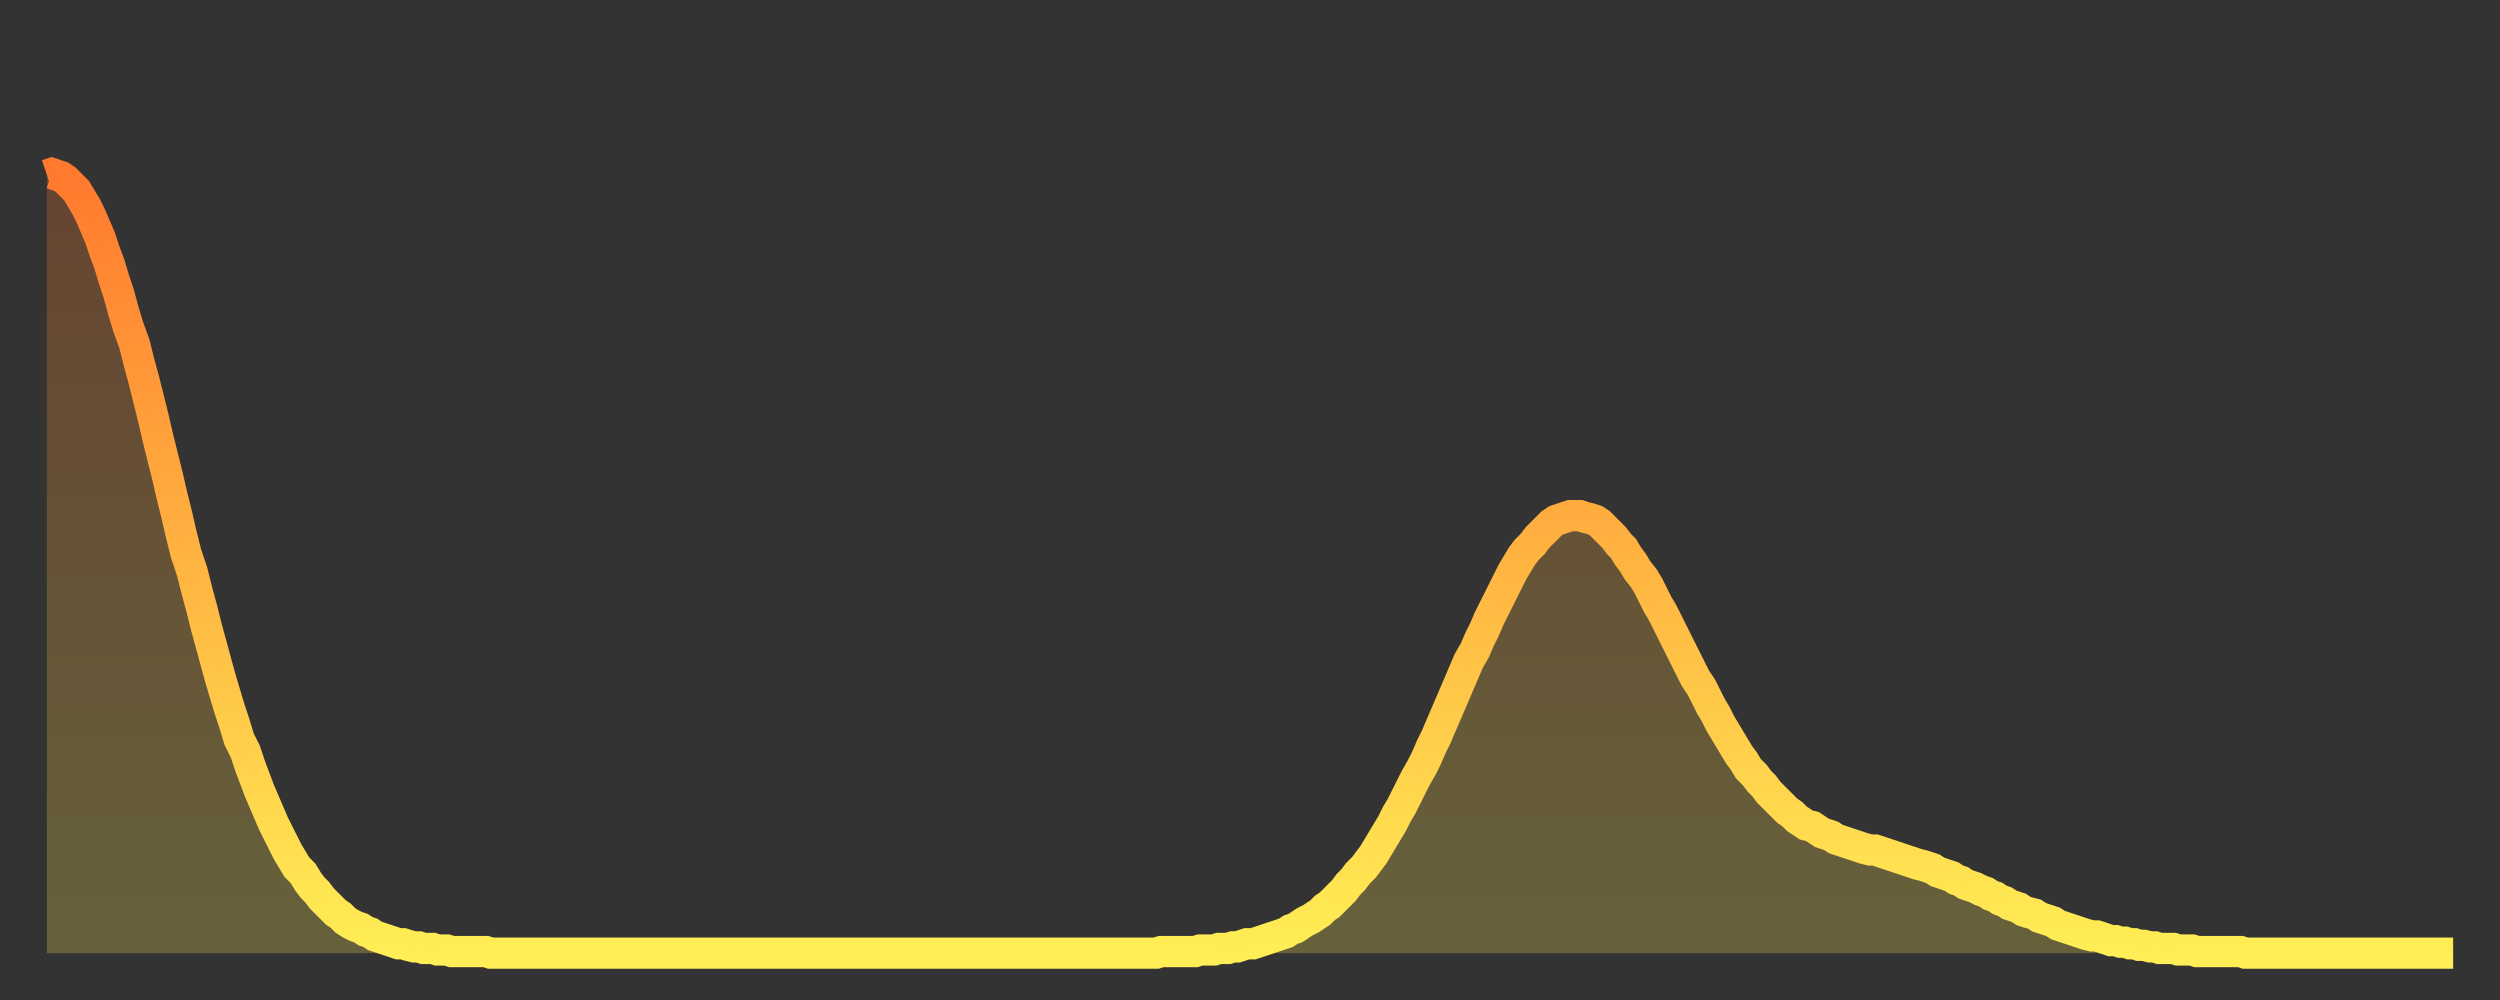
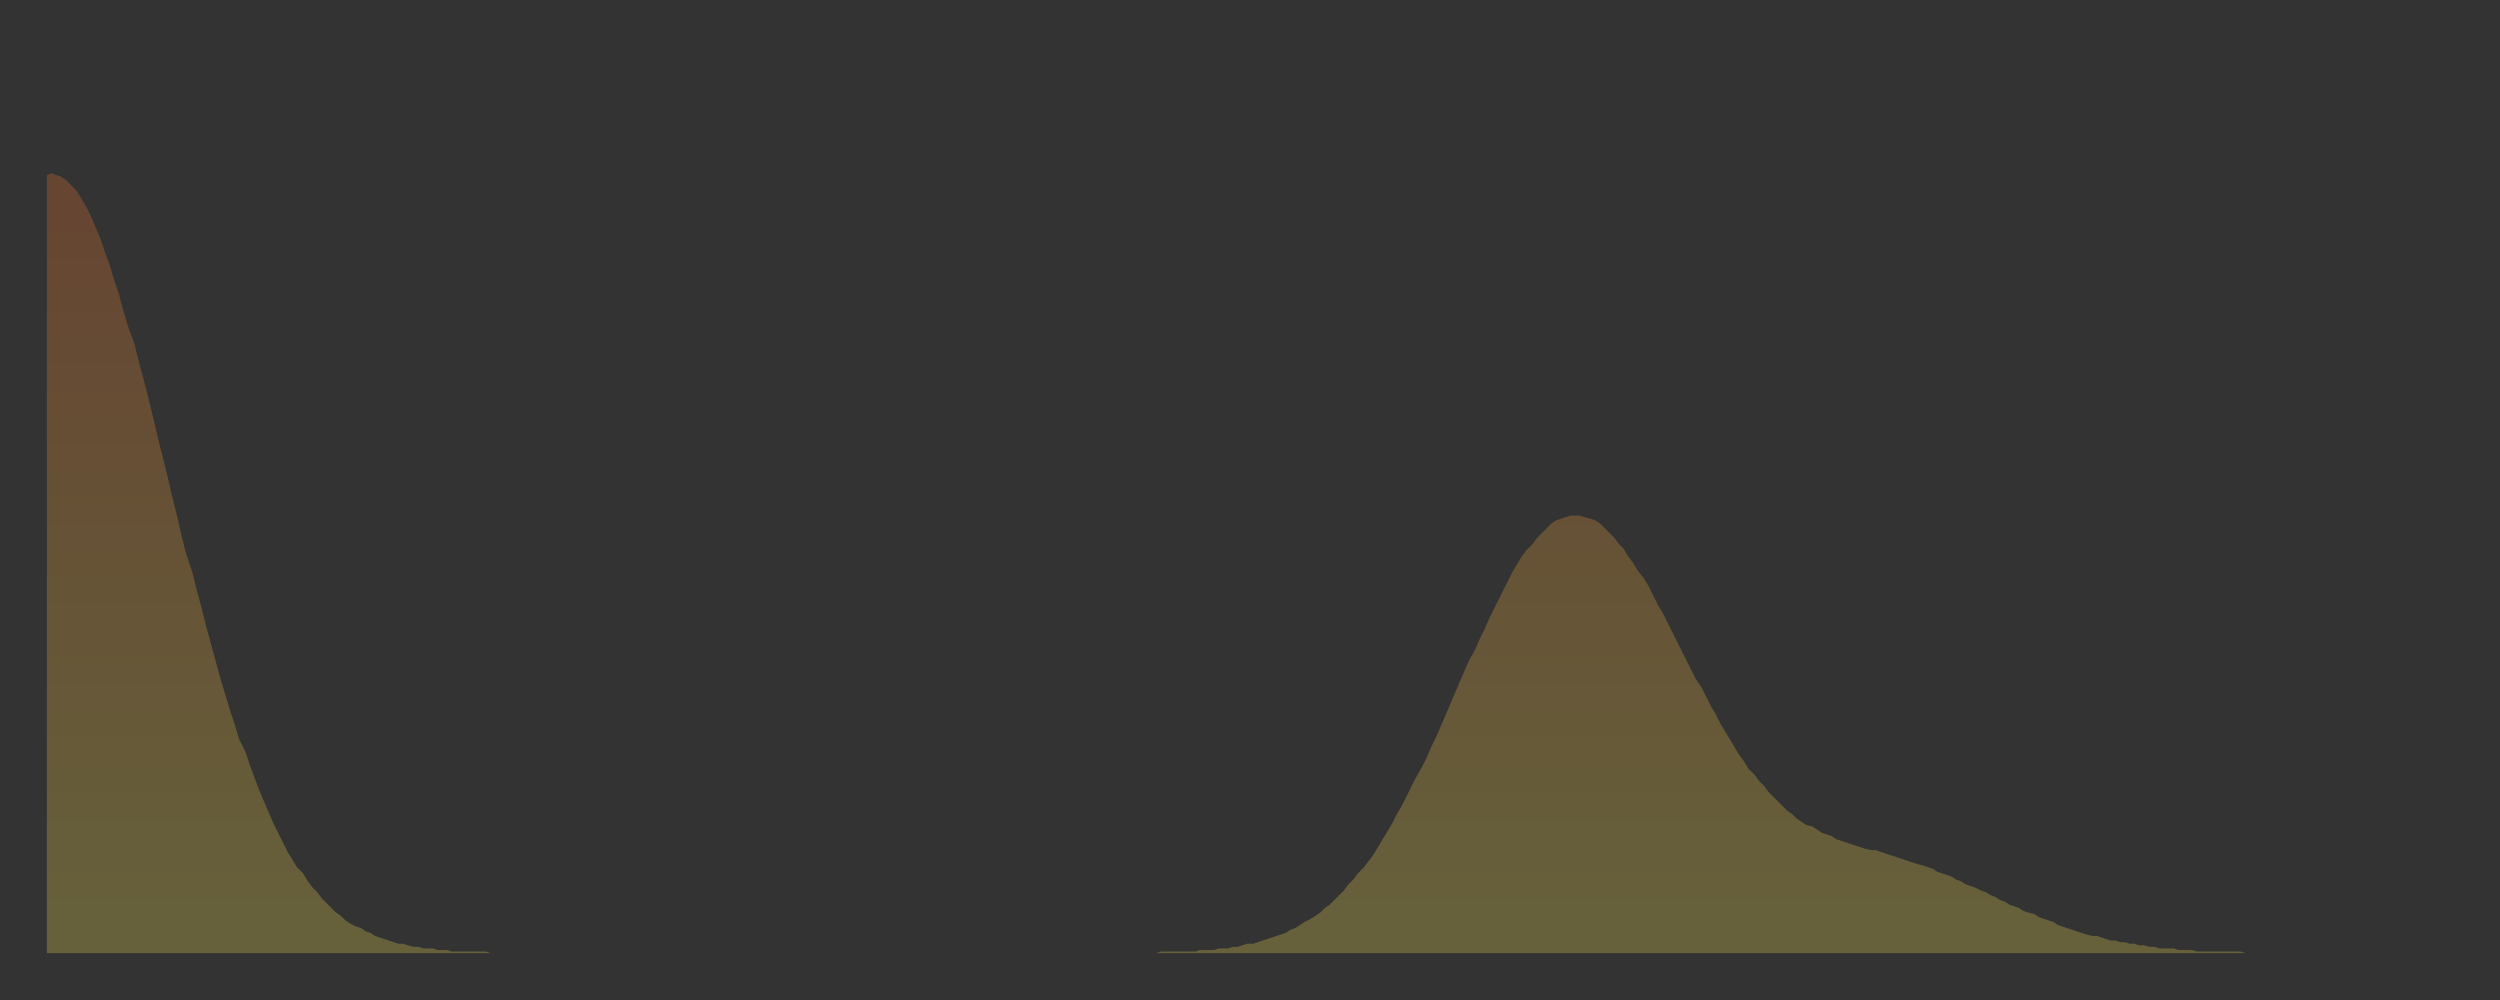
<svg xmlns="http://www.w3.org/2000/svg" baseProfile="full" height="64" version="1.1" width="160">
  <rect width="100%" height="100%" fill="#333333" stroke="none" />
  <defs>
    <linearGradient id="id257328" x1="0" x2="0" y1="0" y2="1">
      <stop offset="0%" stop-color="#ff792e" />
      <stop offset="50%" stop-color="#ffb441" />
      <stop offset="100%" stop-color="#ffee55" />
    </linearGradient>
  </defs>
  <g transform="translate(3,3)">
    <g>
-       <path d="M 0.0 8.2 0.3 8.1 0.6 8.2 0.9 8.3 1.2 8.5 1.5 8.8 1.9 9.2 2.2 9.7 2.5 10.2 2.8 10.8 3.1 11.5 3.4 12.2 3.7 13.1 4.0 13.9 4.3 14.9 4.6 15.8 4.9 16.9 5.2 17.9 5.6 19.0 5.9 20.2 6.2 21.3 6.5 22.5 6.8 23.7 7.1 25.0 7.4 26.2 7.7 27.4 8.0 28.7 8.3 29.9 8.6 31.2 8.9 32.4 9.3 33.6 9.6 34.8 9.9 35.9 10.2 37.1 10.5 38.2 10.8 39.3 11.1 40.4 11.4 41.4 11.7 42.4 12.0 43.3 12.3 44.3 12.7 45.1 13.0 46.0 13.3 46.8 13.6 47.6 13.9 48.3 14.2 49.0 14.5 49.7 14.8 50.3 15.1 50.9 15.4 51.5 15.7 52.0 16.0 52.5 16.4 52.9 16.7 53.4 17.0 53.8 17.3 54.1 17.6 54.5 17.9 54.8 18.2 55.1 18.5 55.4 18.8 55.6 19.1 55.9 19.4 56.1 19.8 56.3 20.1 56.4 20.4 56.6 20.7 56.7 21.0 56.9 21.3 57.0 21.6 57.1 21.9 57.2 22.2 57.3 22.5 57.4 22.8 57.4 23.1 57.5 23.5 57.6 23.8 57.6 24.1 57.7 24.4 57.7 24.7 57.7 25.0 57.8 25.3 57.8 25.6 57.8 25.9 57.9 26.2 57.9 26.5 57.9 26.8 57.9 27.2 57.9 27.5 57.9 27.8 57.9 28.1 57.9 28.4 58.0 28.7 58.0 29.0 58.0 29.3 58.0 29.6 58.0 29.9 58.0 30.2 58.0 30.6 58.0 30.9 58.0 31.2 58.0 31.5 58.0 31.8 58.0 32.1 58.0 32.4 58.0 32.7 58.0 33.0 58.0 33.3 58.0 33.6 58.0 33.9 58.0 34.3 58.0 34.6 58.0 34.9 58.0 35.2 58.0 35.5 58.0 35.8 58.0 36.1 58.0 36.4 58.0 36.7 58.0 37.0 58.0 37.3 58.0 37.7 58.0 38.0 58.0 38.3 58.0 38.6 58.0 38.9 58.0 39.2 58.0 39.5 58.0 39.8 58.0 40.1 58.0 40.4 58.0 40.7 58.0 41.0 58.0 41.4 58.0 41.7 58.0 42.0 58.0 42.3 58.0 42.6 58.0 42.9 58.0 43.2 58.0 43.5 58.0 43.8 58.0 44.1 58.0 44.4 58.0 44.7 58.0 45.1 58.0 45.4 58.0 45.7 58.0 46.0 58.0 46.3 58.0 46.6 58.0 46.9 58.0 47.2 58.0 47.5 58.0 47.8 58.0 48.1 58.0 48.5 58.0 48.8 58.0 49.1 58.0 49.4 58.0 49.7 58.0 50.0 58.0 50.3 58.0 50.6 58.0 50.9 58.0 51.2 58.0 51.5 58.0 51.8 58.0 52.2 58.0 52.5 58.0 52.8 58.0 53.1 58.0 53.4 58.0 53.7 58.0 54.0 58.0 54.3 58.0 54.6 58.0 54.9 58.0 55.2 58.0 55.6 58.0 55.9 58.0 56.2 58.0 56.5 58.0 56.8 58.0 57.1 58.0 57.4 58.0 57.7 58.0 58.0 58.0 58.3 58.0 58.6 58.0 58.9 58.0 59.3 58.0 59.6 58.0 59.9 58.0 60.2 58.0 60.5 58.0 60.8 58.0 61.1 58.0 61.4 58.0 61.7 58.0 62.0 58.0 62.3 58.0 62.6 58.0 63.0 58.0 63.3 58.0 63.6 58.0 63.9 58.0 64.2 58.0 64.5 58.0 64.8 58.0 65.1 58.0 65.4 58.0 65.7 58.0 66.0 58.0 66.4 58.0 66.7 58.0 67.0 58.0 67.3 58.0 67.6 58.0 67.9 58.0 68.2 58.0 68.5 58.0 68.8 58.0 69.1 58.0 69.4 58.0 69.7 58.0 70.1 58.0 70.4 58.0 70.7 58.0 71.0 58.0 71.3 57.9 71.6 57.9 71.9 57.9 72.2 57.9 72.5 57.9 72.8 57.9 73.1 57.9 73.5 57.9 73.8 57.8 74.1 57.8 74.4 57.8 74.7 57.8 75.0 57.7 75.3 57.7 75.6 57.7 75.9 57.6 76.2 57.6 76.5 57.5 76.8 57.4 77.2 57.4 77.5 57.3 77.8 57.2 78.1 57.1 78.4 57.0 78.7 56.9 79.0 56.8 79.3 56.7 79.6 56.5 79.9 56.4 80.2 56.2 80.5 56.0 80.9 55.8 81.2 55.6 81.5 55.4 81.8 55.1 82.1 54.9 82.4 54.6 82.7 54.3 83.0 54.0 83.3 53.6 83.6 53.3 83.9 52.9 84.3 52.5 84.6 52.1 84.9 51.7 85.2 51.2 85.5 50.7 85.8 50.2 86.1 49.7 86.4 49.1 86.7 48.6 87.0 48.0 87.3 47.4 87.6 46.8 88.0 46.1 88.3 45.5 88.6 44.8 88.9 44.2 89.2 43.5 89.5 42.8 89.8 42.1 90.1 41.4 90.4 40.7 90.7 40.0 91.0 39.3 91.4 38.6 91.7 37.9 92.0 37.3 92.3 36.6 92.6 36.0 92.9 35.4 93.2 34.8 93.5 34.2 93.8 33.6 94.1 33.1 94.4 32.6 94.7 32.2 95.1 31.8 95.4 31.4 95.7 31.1 96.0 30.8 96.3 30.5 96.6 30.3 96.9 30.2 97.2 30.1 97.5 30.0 97.8 30.0 98.1 30.0 98.4 30.1 98.8 30.2 99.1 30.3 99.4 30.5 99.7 30.8 100.0 31.1 100.3 31.4 100.6 31.8 100.9 32.1 101.2 32.6 101.5 33.0 101.8 33.5 102.2 34.0 102.5 34.5 102.8 35.1 103.1 35.7 103.4 36.2 103.7 36.8 104.0 37.4 104.3 38.0 104.6 38.6 104.9 39.2 105.2 39.8 105.5 40.4 105.9 41.0 106.2 41.6 106.5 42.2 106.8 42.7 107.1 43.3 107.4 43.8 107.7 44.3 108.0 44.8 108.3 45.3 108.6 45.7 108.9 46.2 109.3 46.6 109.6 47.0 109.9 47.3 110.2 47.7 110.5 48.0 110.8 48.3 111.1 48.6 111.4 48.9 111.7 49.1 112.0 49.4 112.3 49.6 112.6 49.8 113.0 49.9 113.3 50.1 113.6 50.3 113.9 50.4 114.2 50.5 114.5 50.7 114.8 50.8 115.1 50.9 115.4 51.0 115.7 51.1 116.0 51.2 116.3 51.3 116.7 51.4 117.0 51.4 117.3 51.5 117.6 51.6 117.9 51.7 118.2 51.8 118.5 51.9 118.8 52.0 119.1 52.1 119.4 52.2 119.7 52.3 120.1 52.4 120.4 52.5 120.7 52.6 121.0 52.8 121.3 52.9 121.6 53.0 121.9 53.1 122.2 53.3 122.5 53.4 122.8 53.6 123.1 53.7 123.4 53.8 123.8 54.0 124.1 54.1 124.4 54.3 124.7 54.4 125.0 54.6 125.3 54.7 125.6 54.9 125.9 55.0 126.2 55.1 126.5 55.3 126.8 55.4 127.2 55.5 127.5 55.7 127.8 55.8 128.1 55.9 128.4 56.0 128.7 56.2 129.0 56.3 129.3 56.4 129.6 56.5 129.9 56.6 130.2 56.7 130.5 56.8 130.9 56.9 131.2 56.9 131.5 57.0 131.8 57.1 132.1 57.2 132.4 57.2 132.7 57.3 133.0 57.3 133.3 57.4 133.6 57.4 133.9 57.5 134.2 57.5 134.6 57.6 134.9 57.6 135.2 57.7 135.5 57.7 135.8 57.7 136.1 57.7 136.4 57.8 136.7 57.8 137.0 57.8 137.3 57.8 137.6 57.9 138.0 57.9 138.3 57.9 138.6 57.9 138.9 57.9 139.2 57.9 139.5 57.9 139.8 57.9 140.1 57.9 140.4 57.9 140.7 58.0 141.0 58.0 141.3 58.0 141.7 58.0 142.0 58.0 142.3 58.0 142.6 58.0 142.9 58.0 143.2 58.0 143.5 58.0 143.8 58.0 144.1 58.0 144.4 58.0 144.7 58.0 145.1 58.0 145.4 58.0 145.7 58.0 146.0 58.0 146.3 58.0 146.6 58.0 146.9 58.0 147.2 58.0 147.5 58.0 147.8 58.0 148.1 58.0 148.4 58.0 148.8 58.0 149.1 58.0 149.4 58.0 149.7 58.0 150.0 58.0 150.3 58.0 150.6 58.0 150.9 58.0 151.2 58.0 151.5 58.0 151.8 58.0 152.1 58.0 152.5 58.0 152.8 58.0 153.1 58.0 153.4 58.0 153.7 58.0 154.0 58.0" fill="none" id="graph-curve" opacity="1" stroke="url(#id257328)" stroke-width="2" />
      <path d="M 0 58 L 0.0 8.2 0.3 8.1 0.6 8.2 0.9 8.3 1.2 8.5 1.5 8.8 1.9 9.2 2.2 9.7 2.5 10.2 2.8 10.8 3.1 11.5 3.4 12.2 3.7 13.1 4.0 13.9 4.3 14.9 4.6 15.8 4.9 16.9 5.2 17.9 5.6 19.0 5.9 20.2 6.2 21.3 6.5 22.5 6.8 23.7 7.1 25.0 7.4 26.2 7.7 27.4 8.0 28.7 8.3 29.9 8.6 31.2 8.9 32.4 9.3 33.6 9.6 34.8 9.9 35.9 10.2 37.1 10.5 38.2 10.8 39.3 11.1 40.4 11.4 41.4 11.7 42.4 12.0 43.3 12.3 44.3 12.7 45.1 13.0 46.0 13.3 46.8 13.6 47.6 13.9 48.3 14.2 49.0 14.5 49.7 14.8 50.3 15.1 50.9 15.4 51.5 15.7 52.0 16.0 52.5 16.4 52.9 16.7 53.4 17.0 53.8 17.3 54.1 17.6 54.5 17.9 54.8 18.2 55.1 18.5 55.4 18.8 55.6 19.1 55.9 19.4 56.1 19.8 56.3 20.1 56.4 20.4 56.6 20.7 56.7 21.0 56.9 21.3 57.0 21.6 57.1 21.9 57.2 22.2 57.3 22.5 57.4 22.8 57.4 23.1 57.5 23.5 57.6 23.8 57.6 24.1 57.7 24.4 57.7 24.7 57.7 25.0 57.8 25.3 57.8 25.6 57.8 25.9 57.9 26.2 57.9 26.5 57.9 26.8 57.9 27.2 57.9 27.5 57.9 27.8 57.9 28.1 57.9 28.4 58.0 28.7 58.0 29.0 58.0 29.3 58.0 29.6 58.0 29.9 58.0 30.2 58.0 30.6 58.0 30.9 58.0 31.2 58.0 31.5 58.0 31.8 58.0 32.1 58.0 32.4 58.0 32.7 58.0 33.0 58.0 33.3 58.0 33.6 58.0 33.9 58.0 34.3 58.0 34.6 58.0 34.9 58.0 35.2 58.0 35.5 58.0 35.8 58.0 36.1 58.0 36.4 58.0 36.7 58.0 37.0 58.0 37.3 58.0 37.7 58.0 38.0 58.0 38.3 58.0 38.6 58.0 38.9 58.0 39.2 58.0 39.5 58.0 39.8 58.0 40.1 58.0 40.4 58.0 40.7 58.0 41.0 58.0 41.4 58.0 41.7 58.0 42.0 58.0 42.3 58.0 42.6 58.0 42.9 58.0 43.2 58.0 43.5 58.0 43.8 58.0 44.1 58.0 44.4 58.0 44.7 58.0 45.1 58.0 45.4 58.0 45.7 58.0 46.0 58.0 46.3 58.0 46.6 58.0 46.9 58.0 47.2 58.0 47.5 58.0 47.8 58.0 48.1 58.0 48.5 58.0 48.8 58.0 49.1 58.0 49.4 58.0 49.7 58.0 50.0 58.0 50.3 58.0 50.6 58.0 50.9 58.0 51.2 58.0 51.5 58.0 51.8 58.0 52.2 58.0 52.5 58.0 52.8 58.0 53.1 58.0 53.4 58.0 53.7 58.0 54.0 58.0 54.3 58.0 54.6 58.0 54.9 58.0 55.2 58.0 55.6 58.0 55.9 58.0 56.2 58.0 56.5 58.0 56.8 58.0 57.1 58.0 57.4 58.0 57.7 58.0 58.0 58.0 58.3 58.0 58.6 58.0 58.9 58.0 59.3 58.0 59.6 58.0 59.9 58.0 60.2 58.0 60.5 58.0 60.8 58.0 61.1 58.0 61.4 58.0 61.7 58.0 62.0 58.0 62.3 58.0 62.6 58.0 63.0 58.0 63.3 58.0 63.6 58.0 63.9 58.0 64.2 58.0 64.5 58.0 64.8 58.0 65.1 58.0 65.4 58.0 65.7 58.0 66.0 58.0 66.4 58.0 66.7 58.0 67.0 58.0 67.3 58.0 67.6 58.0 67.9 58.0 68.2 58.0 68.5 58.0 68.8 58.0 69.1 58.0 69.4 58.0 69.7 58.0 70.1 58.0 70.4 58.0 70.7 58.0 71.0 58.0 71.3 57.9 71.6 57.9 71.9 57.9 72.2 57.9 72.5 57.9 72.8 57.9 73.1 57.9 73.5 57.9 73.8 57.8 74.1 57.8 74.4 57.8 74.7 57.8 75.0 57.7 75.3 57.7 75.6 57.7 75.9 57.6 76.2 57.6 76.5 57.5 76.8 57.4 77.2 57.4 77.5 57.3 77.8 57.2 78.1 57.1 78.4 57.0 78.7 56.9 79.0 56.8 79.3 56.7 79.6 56.5 79.9 56.4 80.2 56.2 80.5 56.0 80.9 55.8 81.2 55.6 81.5 55.4 81.8 55.1 82.1 54.9 82.4 54.6 82.7 54.3 83.0 54.0 83.3 53.6 83.6 53.3 83.9 52.9 84.3 52.5 84.6 52.1 84.9 51.7 85.2 51.2 85.5 50.7 85.8 50.2 86.1 49.7 86.4 49.1 86.7 48.6 87.0 48.0 87.3 47.4 87.6 46.8 88.0 46.1 88.3 45.5 88.6 44.8 88.9 44.2 89.2 43.5 89.5 42.8 89.8 42.1 90.1 41.4 90.4 40.7 90.7 40.0 91.0 39.3 91.4 38.6 91.7 37.9 92.0 37.3 92.3 36.6 92.6 36.0 92.9 35.4 93.2 34.8 93.5 34.2 93.8 33.6 94.1 33.1 94.4 32.6 94.7 32.2 95.1 31.8 95.4 31.4 95.7 31.1 96.0 30.8 96.3 30.5 96.6 30.3 96.9 30.2 97.2 30.1 97.5 30.0 97.8 30.0 98.1 30.0 98.4 30.1 98.8 30.2 99.1 30.3 99.4 30.5 99.7 30.8 100.0 31.1 100.3 31.4 100.6 31.8 100.9 32.1 101.2 32.6 101.5 33.0 101.8 33.5 102.2 34.0 102.5 34.5 102.8 35.1 103.1 35.7 103.4 36.2 103.7 36.8 104.0 37.4 104.3 38.0 104.6 38.6 104.9 39.2 105.2 39.8 105.5 40.4 105.9 41.0 106.2 41.6 106.5 42.2 106.8 42.7 107.1 43.3 107.4 43.8 107.7 44.3 108.0 44.8 108.3 45.3 108.6 45.7 108.9 46.2 109.3 46.6 109.6 47.0 109.9 47.3 110.2 47.7 110.5 48.0 110.8 48.3 111.1 48.6 111.4 48.9 111.7 49.1 112.0 49.4 112.3 49.6 112.6 49.8 113.0 49.9 113.3 50.1 113.6 50.3 113.9 50.4 114.2 50.5 114.5 50.7 114.8 50.8 115.1 50.9 115.4 51.0 115.7 51.1 116.0 51.2 116.3 51.3 116.7 51.4 117.0 51.4 117.3 51.5 117.6 51.6 117.9 51.7 118.2 51.8 118.5 51.9 118.8 52.0 119.1 52.1 119.4 52.2 119.7 52.3 120.1 52.4 120.4 52.5 120.7 52.6 121.0 52.8 121.3 52.9 121.6 53.0 121.9 53.1 122.2 53.3 122.5 53.4 122.8 53.6 123.1 53.7 123.4 53.8 123.8 54.0 124.1 54.1 124.4 54.3 124.7 54.4 125.0 54.6 125.3 54.7 125.6 54.9 125.9 55.0 126.2 55.1 126.5 55.3 126.8 55.4 127.2 55.5 127.5 55.7 127.8 55.8 128.1 55.9 128.4 56.0 128.7 56.2 129.0 56.3 129.3 56.4 129.6 56.5 129.9 56.6 130.2 56.7 130.5 56.8 130.9 56.9 131.2 56.9 131.5 57.0 131.8 57.1 132.1 57.2 132.4 57.2 132.7 57.3 133.0 57.3 133.3 57.4 133.6 57.4 133.9 57.5 134.2 57.5 134.6 57.6 134.9 57.6 135.2 57.7 135.5 57.7 135.8 57.7 136.1 57.7 136.4 57.8 136.7 57.8 137.0 57.8 137.3 57.8 137.6 57.9 138.0 57.9 138.3 57.9 138.6 57.9 138.9 57.9 139.2 57.9 139.5 57.9 139.8 57.9 140.1 57.9 140.4 57.9 140.7 58.0 141.0 58.0 141.3 58.0 141.7 58.0 142.0 58.0 142.3 58.0 142.6 58.0 142.9 58.0 143.2 58.0 143.5 58.0 143.8 58.0 144.1 58.0 144.4 58.0 144.7 58.0 145.1 58.0 145.4 58.0 145.7 58.0 146.0 58.0 146.3 58.0 146.6 58.0 146.9 58.0 147.2 58.0 147.5 58.0 147.8 58.0 148.1 58.0 148.4 58.0 148.8 58.0 149.1 58.0 149.4 58.0 149.7 58.0 150.0 58.0 150.3 58.0 150.6 58.0 150.9 58.0 151.2 58.0 151.5 58.0 151.8 58.0 152.1 58.0 152.5 58.0 152.8 58.0 153.1 58.0 153.4 58.0 153.7 58.0 154.0 58.0 154 58" fill="url(#id257328)" fill-opacity=".25" id="graph-shadow" />
    </g>
  </g>
</svg>